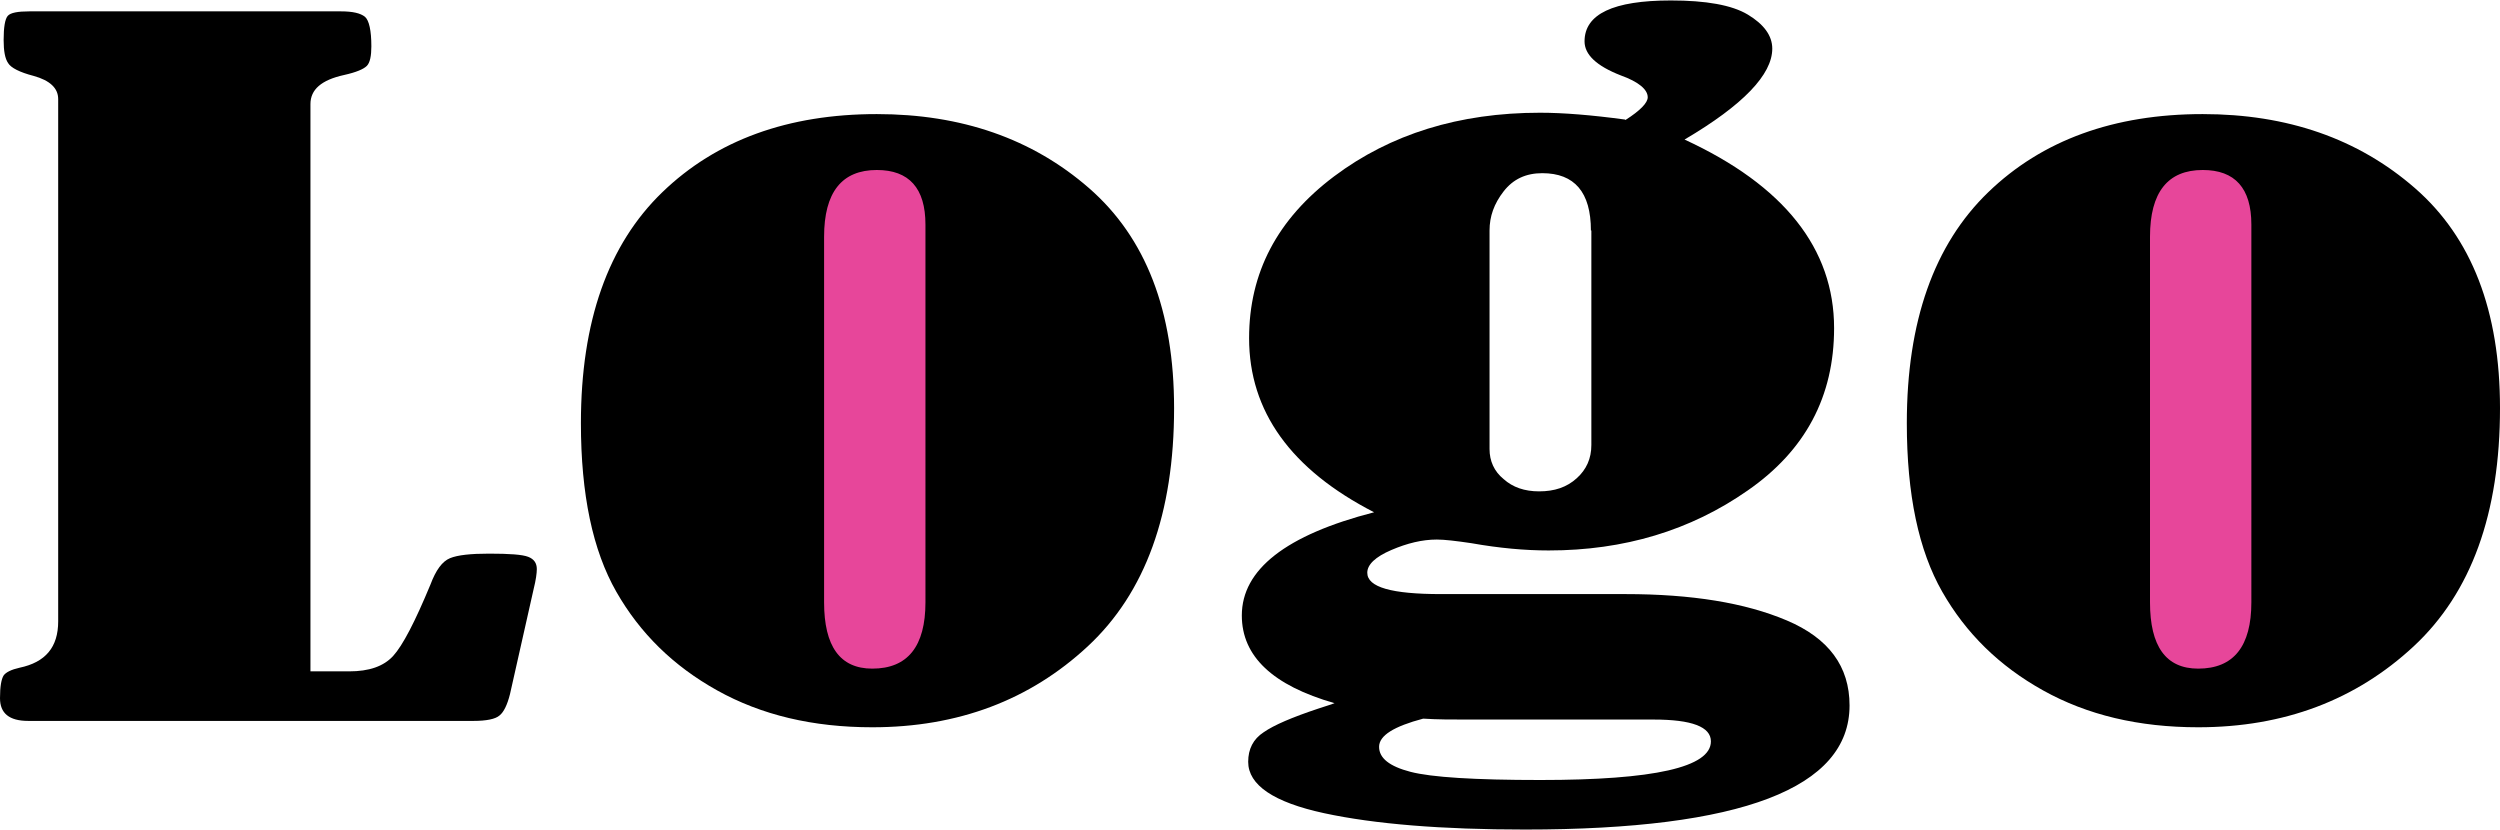
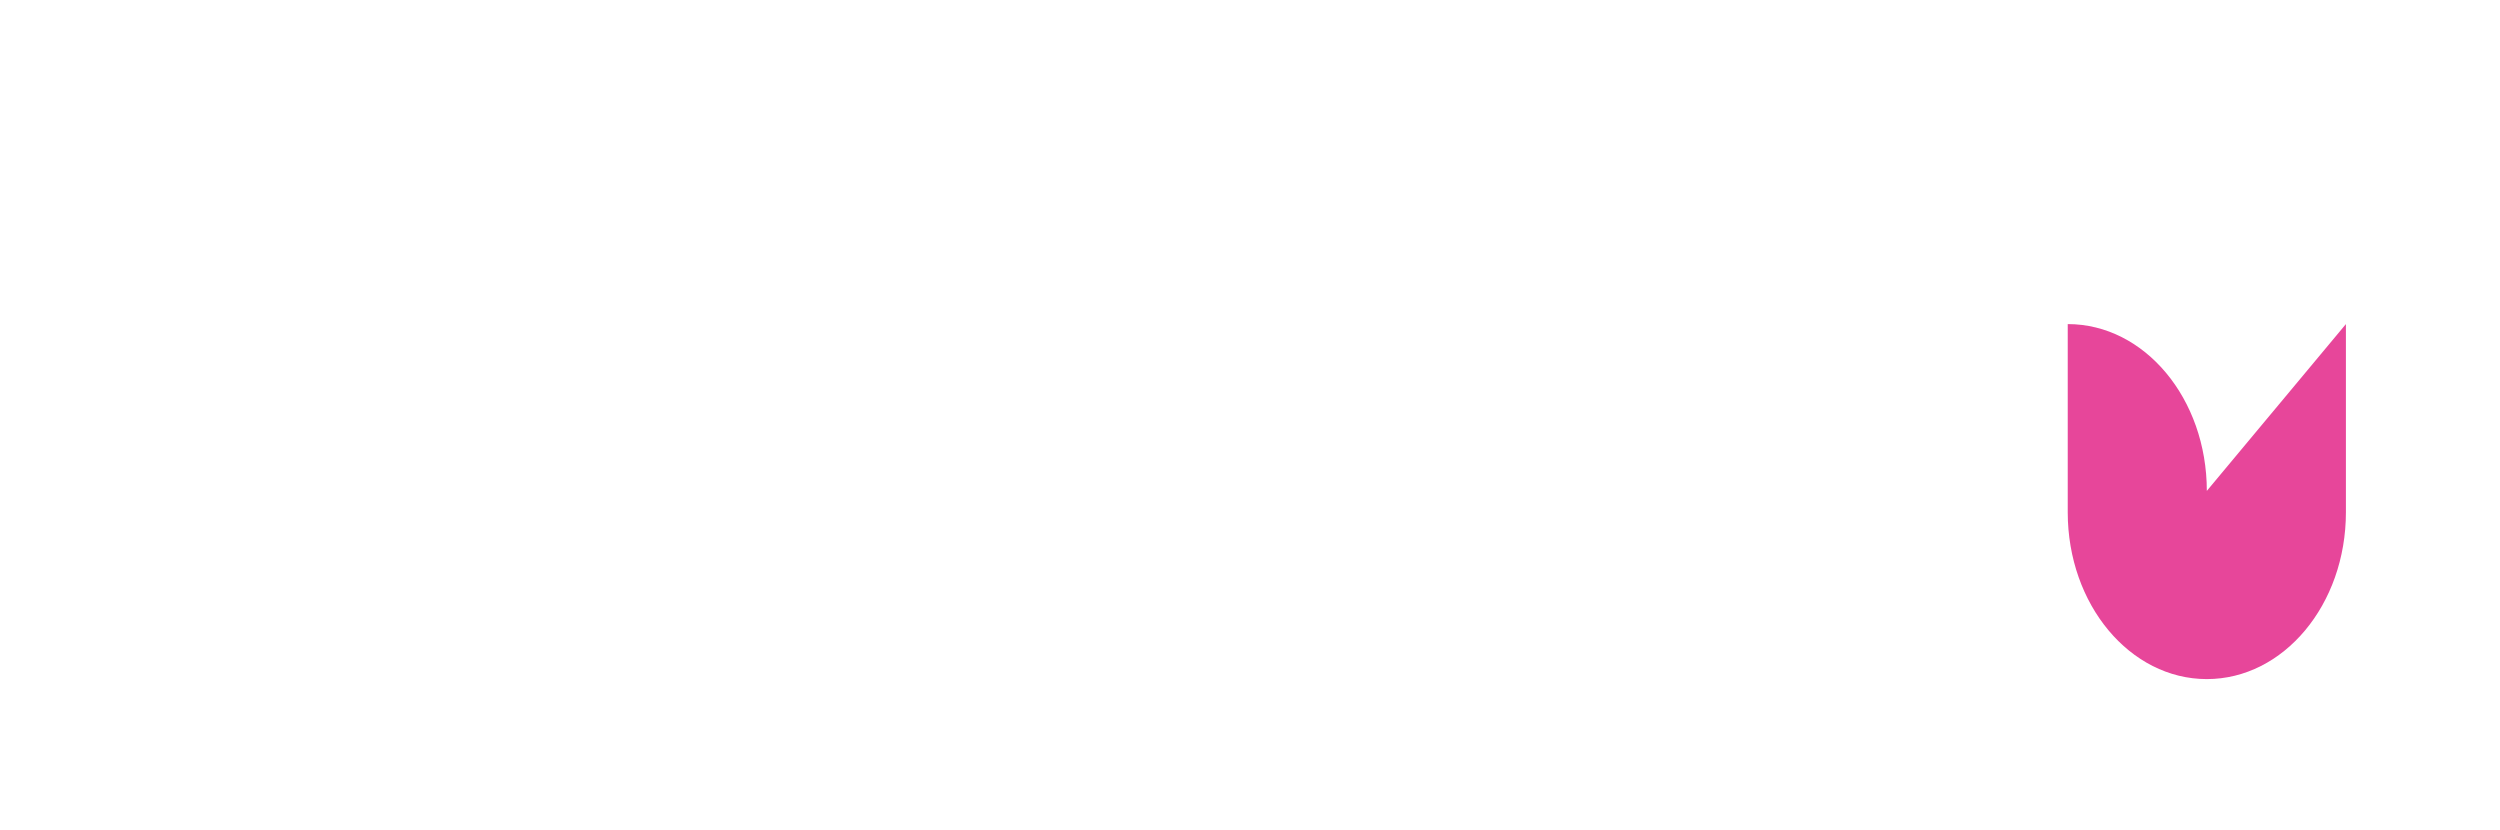
<svg xmlns="http://www.w3.org/2000/svg" id="Layer_2" data-name="Layer 2" viewBox="0 0 55 18.25">
  <defs>
    <style>
      .cls-1, .cls-2 {
        stroke-width: 0px;
      }

      .cls-2 {
        fill: #E7469A;
      }
    </style>
  </defs>
  <g id="Layer_1-2" data-name="Layer 1">
-     <path class="cls-2" d="m51.61,7.13v4.14c0,2.03-1.37,3.67-3.06,3.67h0c-1.69,0-3.06-1.64-3.06-3.67v-4.14c0-2.03,1.37-3.67,3.06-3.67h0c1.69,0,3.06,1.64,3.06,3.67Z" />
-     <path class="cls-2" d="m22.12,7.13v4.14c0,2.03-1.37,3.67-3.06,3.67h0c-1.69,0-3.06-1.64-3.06-3.67v-4.14c0-2.03,1.37-3.67,3.06-3.67h0c1.69,0,3.06,1.64,3.06,3.67Z" />
+     <path class="cls-2" d="m51.61,7.13v4.14c0,2.03-1.37,3.67-3.06,3.67h0c-1.69,0-3.06-1.64-3.06-3.67v-4.14h0c1.69,0,3.06,1.64,3.06,3.67Z" />
    <g>
-       <path class="cls-1" d="m6.83,14.77h.85c.44,0,.76-.11.97-.34.21-.23.48-.75.82-1.57.12-.32.26-.51.43-.58.17-.07.46-.1.86-.1.45,0,.73.02.86.07.13.05.19.14.19.27,0,.09-.02.24-.07.44l-.52,2.31c-.06.24-.14.4-.23.47-.09.08-.29.12-.57.12H.62c-.42,0-.62-.17-.62-.5,0-.26.03-.42.08-.5.05-.07.17-.13.35-.17.57-.12.85-.45.85-1.02V2.18c0-.24-.18-.41-.54-.51-.31-.08-.5-.18-.56-.28-.07-.1-.1-.27-.1-.51,0-.28.03-.46.09-.53s.22-.1.48-.1h6.85c.26,0,.43.04.53.12.09.08.14.3.14.65,0,.21-.03.36-.1.43s-.23.14-.5.2c-.5.11-.74.32-.74.64v12.49Z" />
-       <path class="cls-1" d="m19.29,2.51c1.86,0,3.42.54,4.67,1.63s1.87,2.7,1.87,4.84c0,2.31-.63,4.06-1.9,5.24-1.27,1.18-2.85,1.78-4.74,1.78-1.31,0-2.44-.27-3.41-.81s-1.7-1.26-2.22-2.17-.78-2.14-.78-3.71c0-2.24.6-3.93,1.79-5.08,1.19-1.15,2.77-1.72,4.72-1.72Zm1.07,2.43c0-.8-.36-1.2-1.07-1.2-.77,0-1.16.49-1.16,1.47v8.04c0,.97.35,1.46,1.06,1.46.78,0,1.17-.49,1.17-1.46V4.94Z" />
-       <path class="cls-1" d="m35.76,2.64c.33-.21.49-.38.49-.5,0-.17-.2-.34-.59-.48-.54-.21-.8-.46-.8-.75,0-.6.63-.9,1.9-.9.77,0,1.34.1,1.69.31s.54.46.54.75c0,.57-.64,1.24-1.93,2,2.19,1.01,3.29,2.4,3.29,4.15,0,1.5-.63,2.69-1.9,3.57-1.26.88-2.72,1.32-4.38,1.32-.52,0-1.08-.05-1.7-.16-.34-.05-.59-.08-.76-.08-.32,0-.65.08-1,.23-.35.15-.53.32-.53.5,0,.32.54.47,1.62.47h4.06c1.45,0,2.63.19,3.55.58.92.39,1.38,1.01,1.38,1.87,0,1.82-2.38,2.73-7.14,2.73-1.83,0-3.31-.12-4.42-.36s-1.67-.62-1.67-1.13c0-.28.11-.5.34-.65.23-.16.63-.33,1.2-.52.08-.03.2-.06.36-.12-1.36-.39-2.04-1.03-2.04-1.93,0-1.01.97-1.77,2.91-2.27-1.83-.94-2.75-2.22-2.75-3.83,0-1.44.62-2.62,1.87-3.56,1.24-.93,2.75-1.4,4.53-1.4.51,0,1.13.05,1.87.15Zm-4.45,13.17c-.64.17-.97.37-.97.62s.23.43.69.55,1.41.18,2.86.18c2.5,0,3.75-.28,3.75-.85,0-.32-.42-.48-1.26-.48h-4.12c-.33,0-.64,0-.95-.02Zm3.69-10.74c0-.84-.36-1.26-1.07-1.26-.36,0-.64.13-.85.4-.21.27-.31.55-.31.86v4.81c0,.26.1.49.31.66.2.18.46.27.78.27.34,0,.61-.09.83-.29.21-.19.32-.43.32-.73v-4.72Z" />
-       <path class="cls-1" d="m48.46,2.51c1.86,0,3.42.54,4.67,1.63s1.87,2.7,1.87,4.84c0,2.31-.63,4.06-1.9,5.24-1.27,1.18-2.85,1.78-4.74,1.78-1.31,0-2.44-.27-3.41-.81s-1.7-1.26-2.22-2.17-.78-2.14-.78-3.71c0-2.24.6-3.93,1.79-5.08,1.19-1.15,2.77-1.72,4.72-1.72Zm1.07,2.43c0-.8-.36-1.2-1.07-1.2-.77,0-1.16.49-1.16,1.47v8.04c0,.97.35,1.46,1.06,1.46.78,0,1.17-.49,1.17-1.46V4.94Z" />
-     </g>
+       </g>
  </g>
</svg>